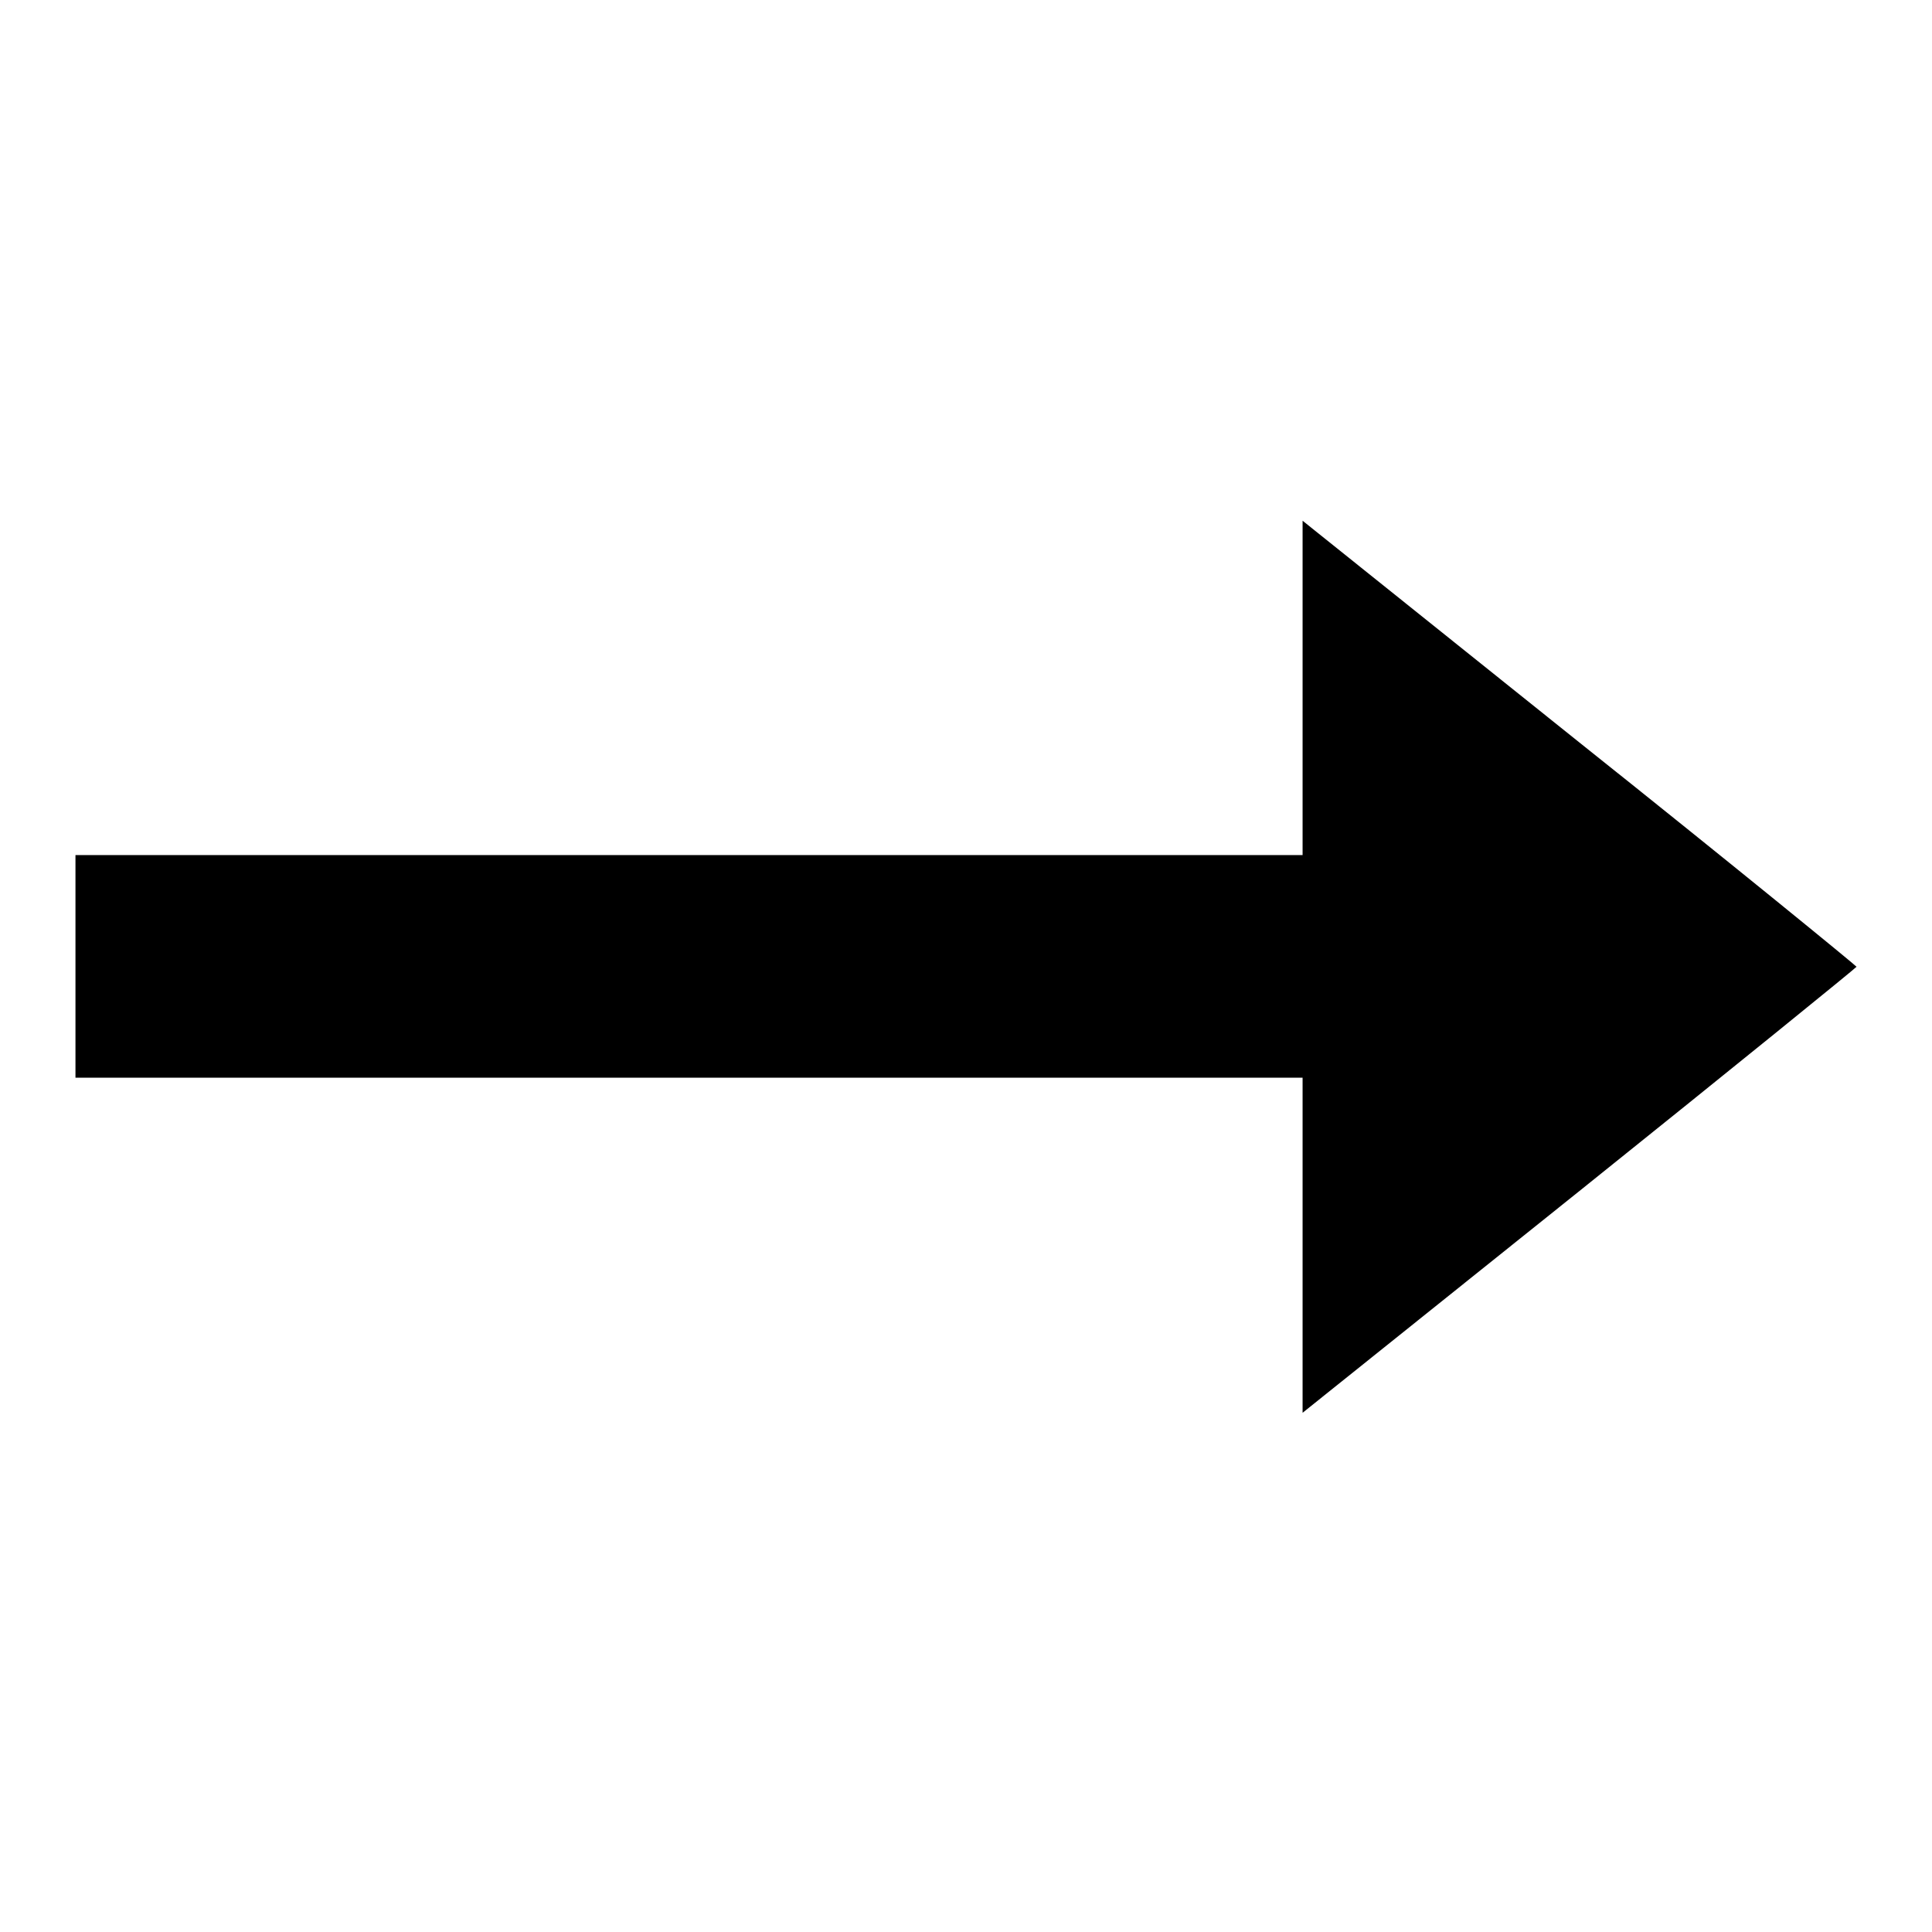
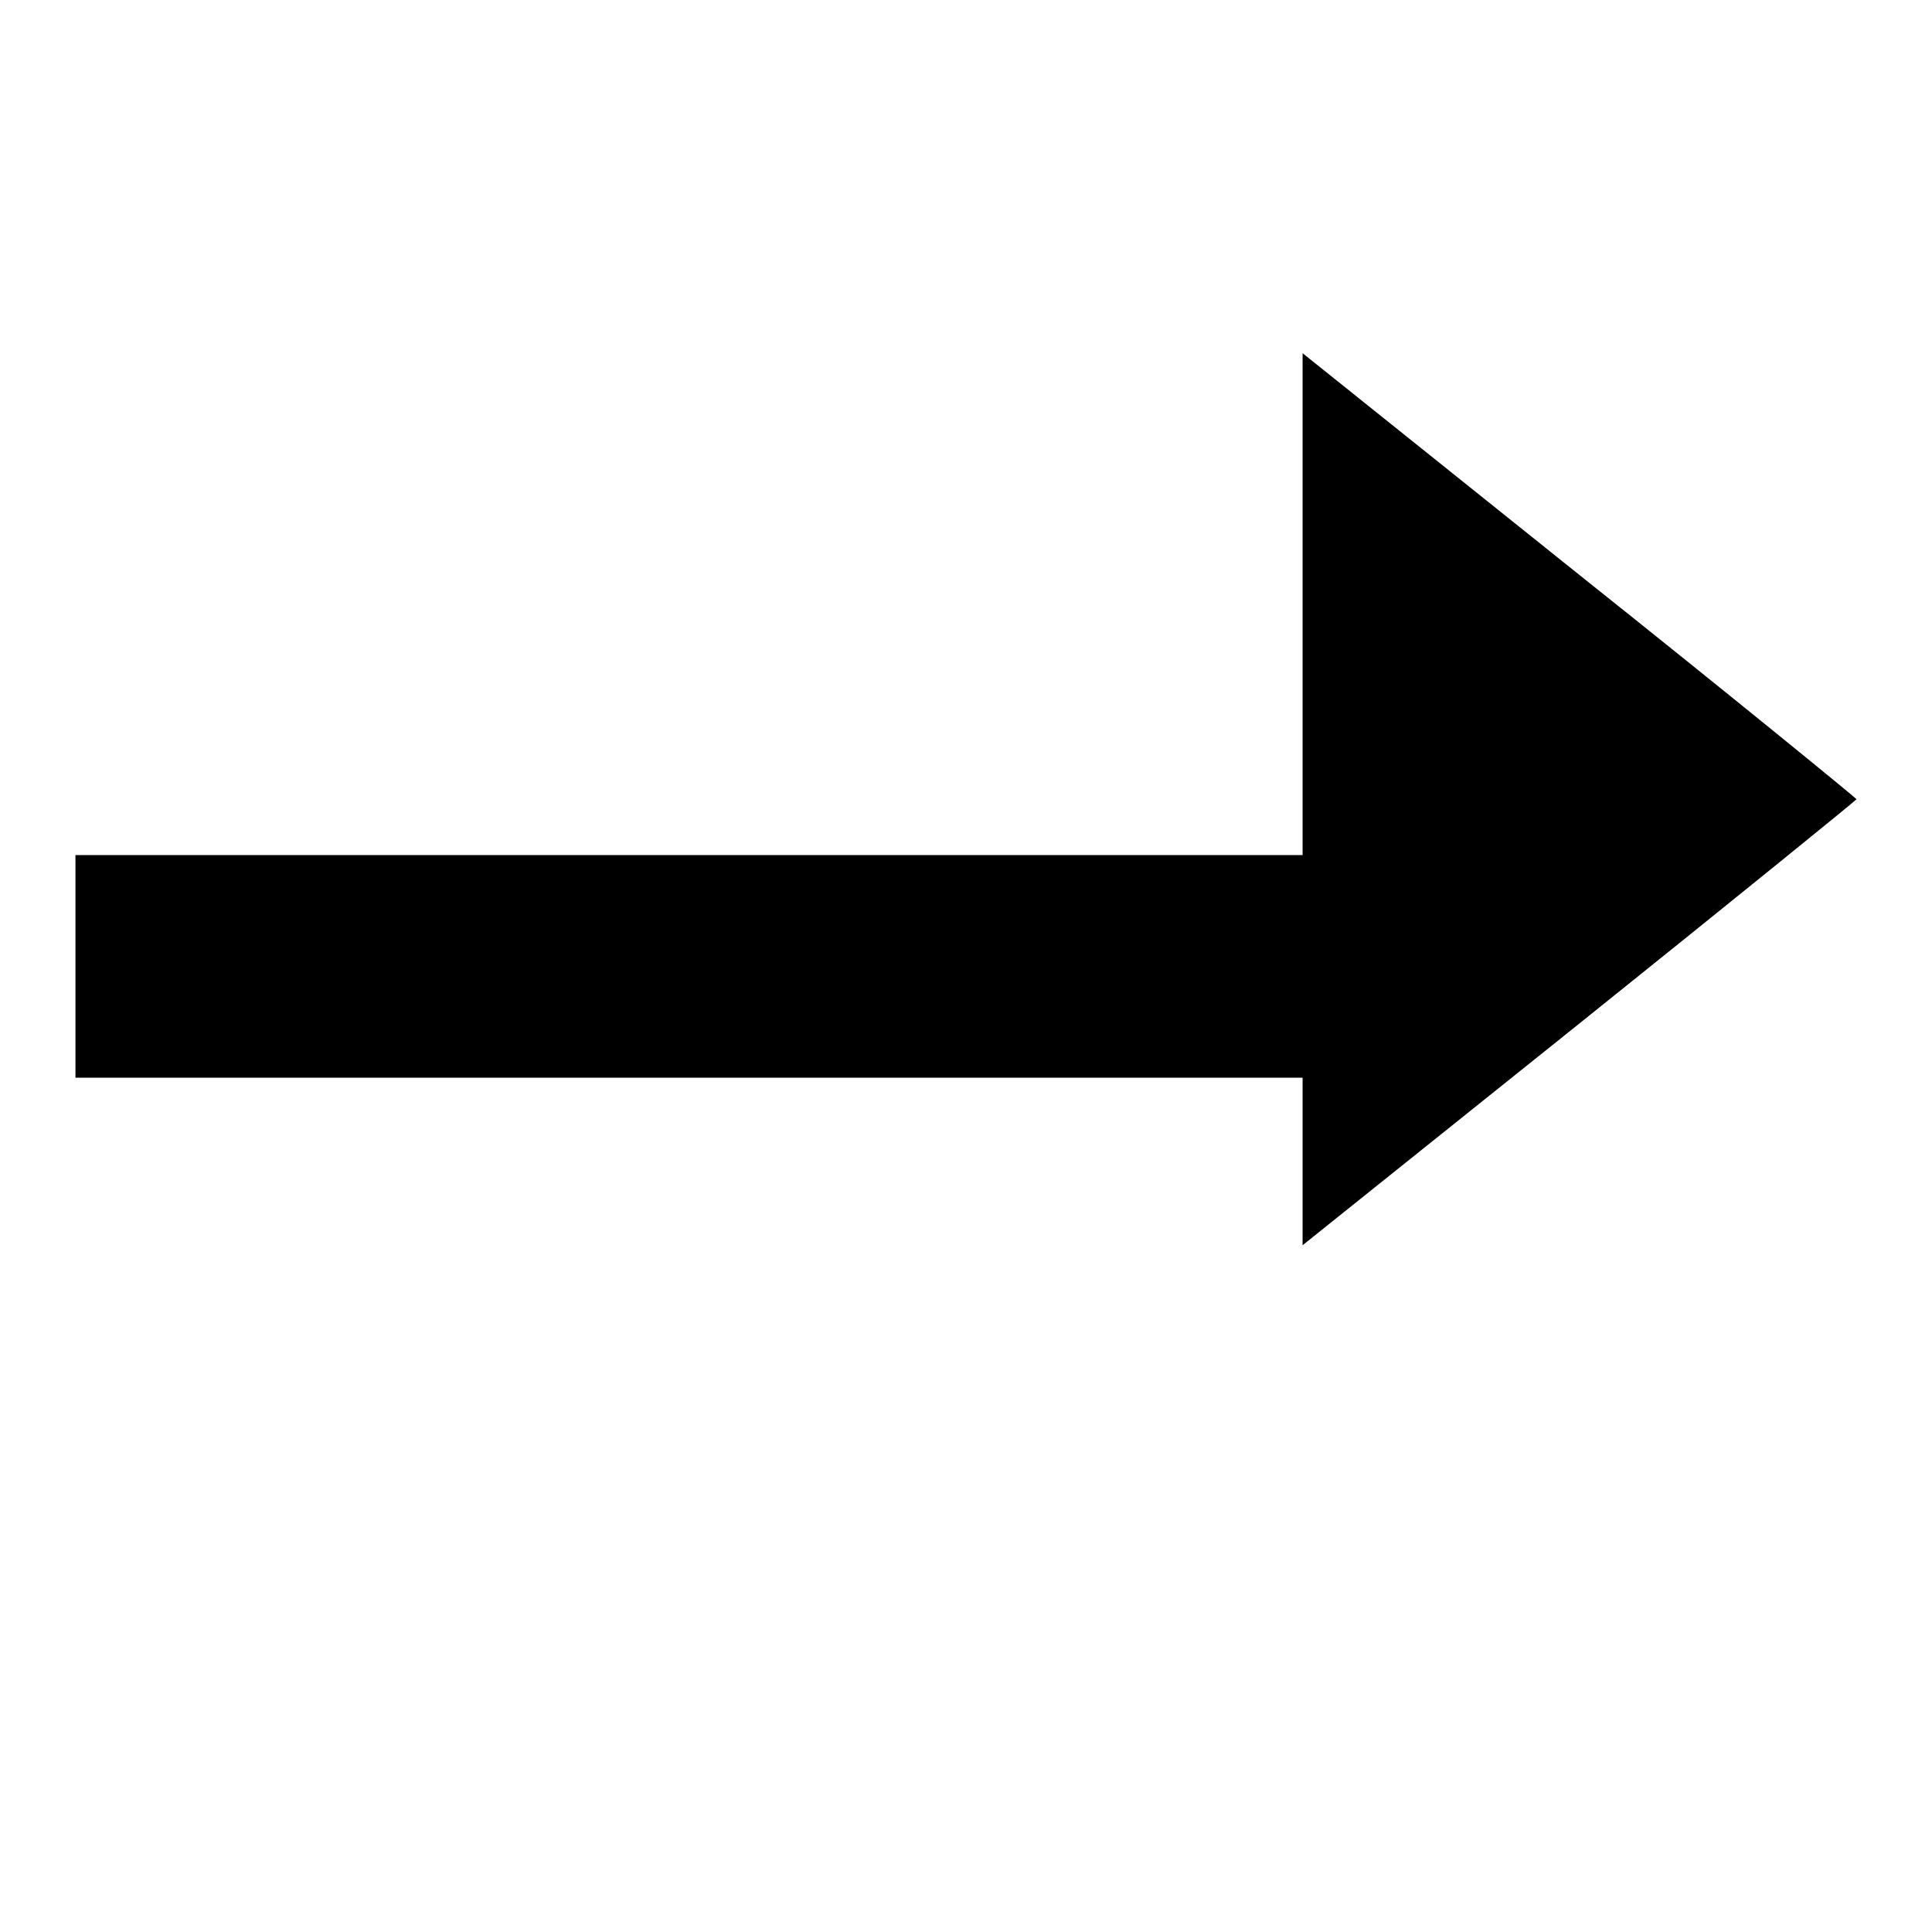
<svg xmlns="http://www.w3.org/2000/svg" version="1.1" x="0px" y="0px" viewBox="0 0 256 256" enable-background="new 0 0 256 256" xml:space="preserve">
  <g>
    <g>
      <g>
-         <path fill="#000000" d="M172.6,91.1v22.2H91.3H10V128v14.8h81.3h81.3v22.2v22.2l36.7-29.4c20.2-16.2,36.7-29.6,36.7-29.7s-16.5-13.6-36.7-29.7l-36.7-29.4V91.1z" />
+         <path fill="#000000" d="M172.6,91.1v22.2H91.3H10V128v14.8h81.3h81.3v22.2l36.7-29.4c20.2-16.2,36.7-29.6,36.7-29.7s-16.5-13.6-36.7-29.7l-36.7-29.4V91.1z" />
      </g>
    </g>
  </g>
</svg>